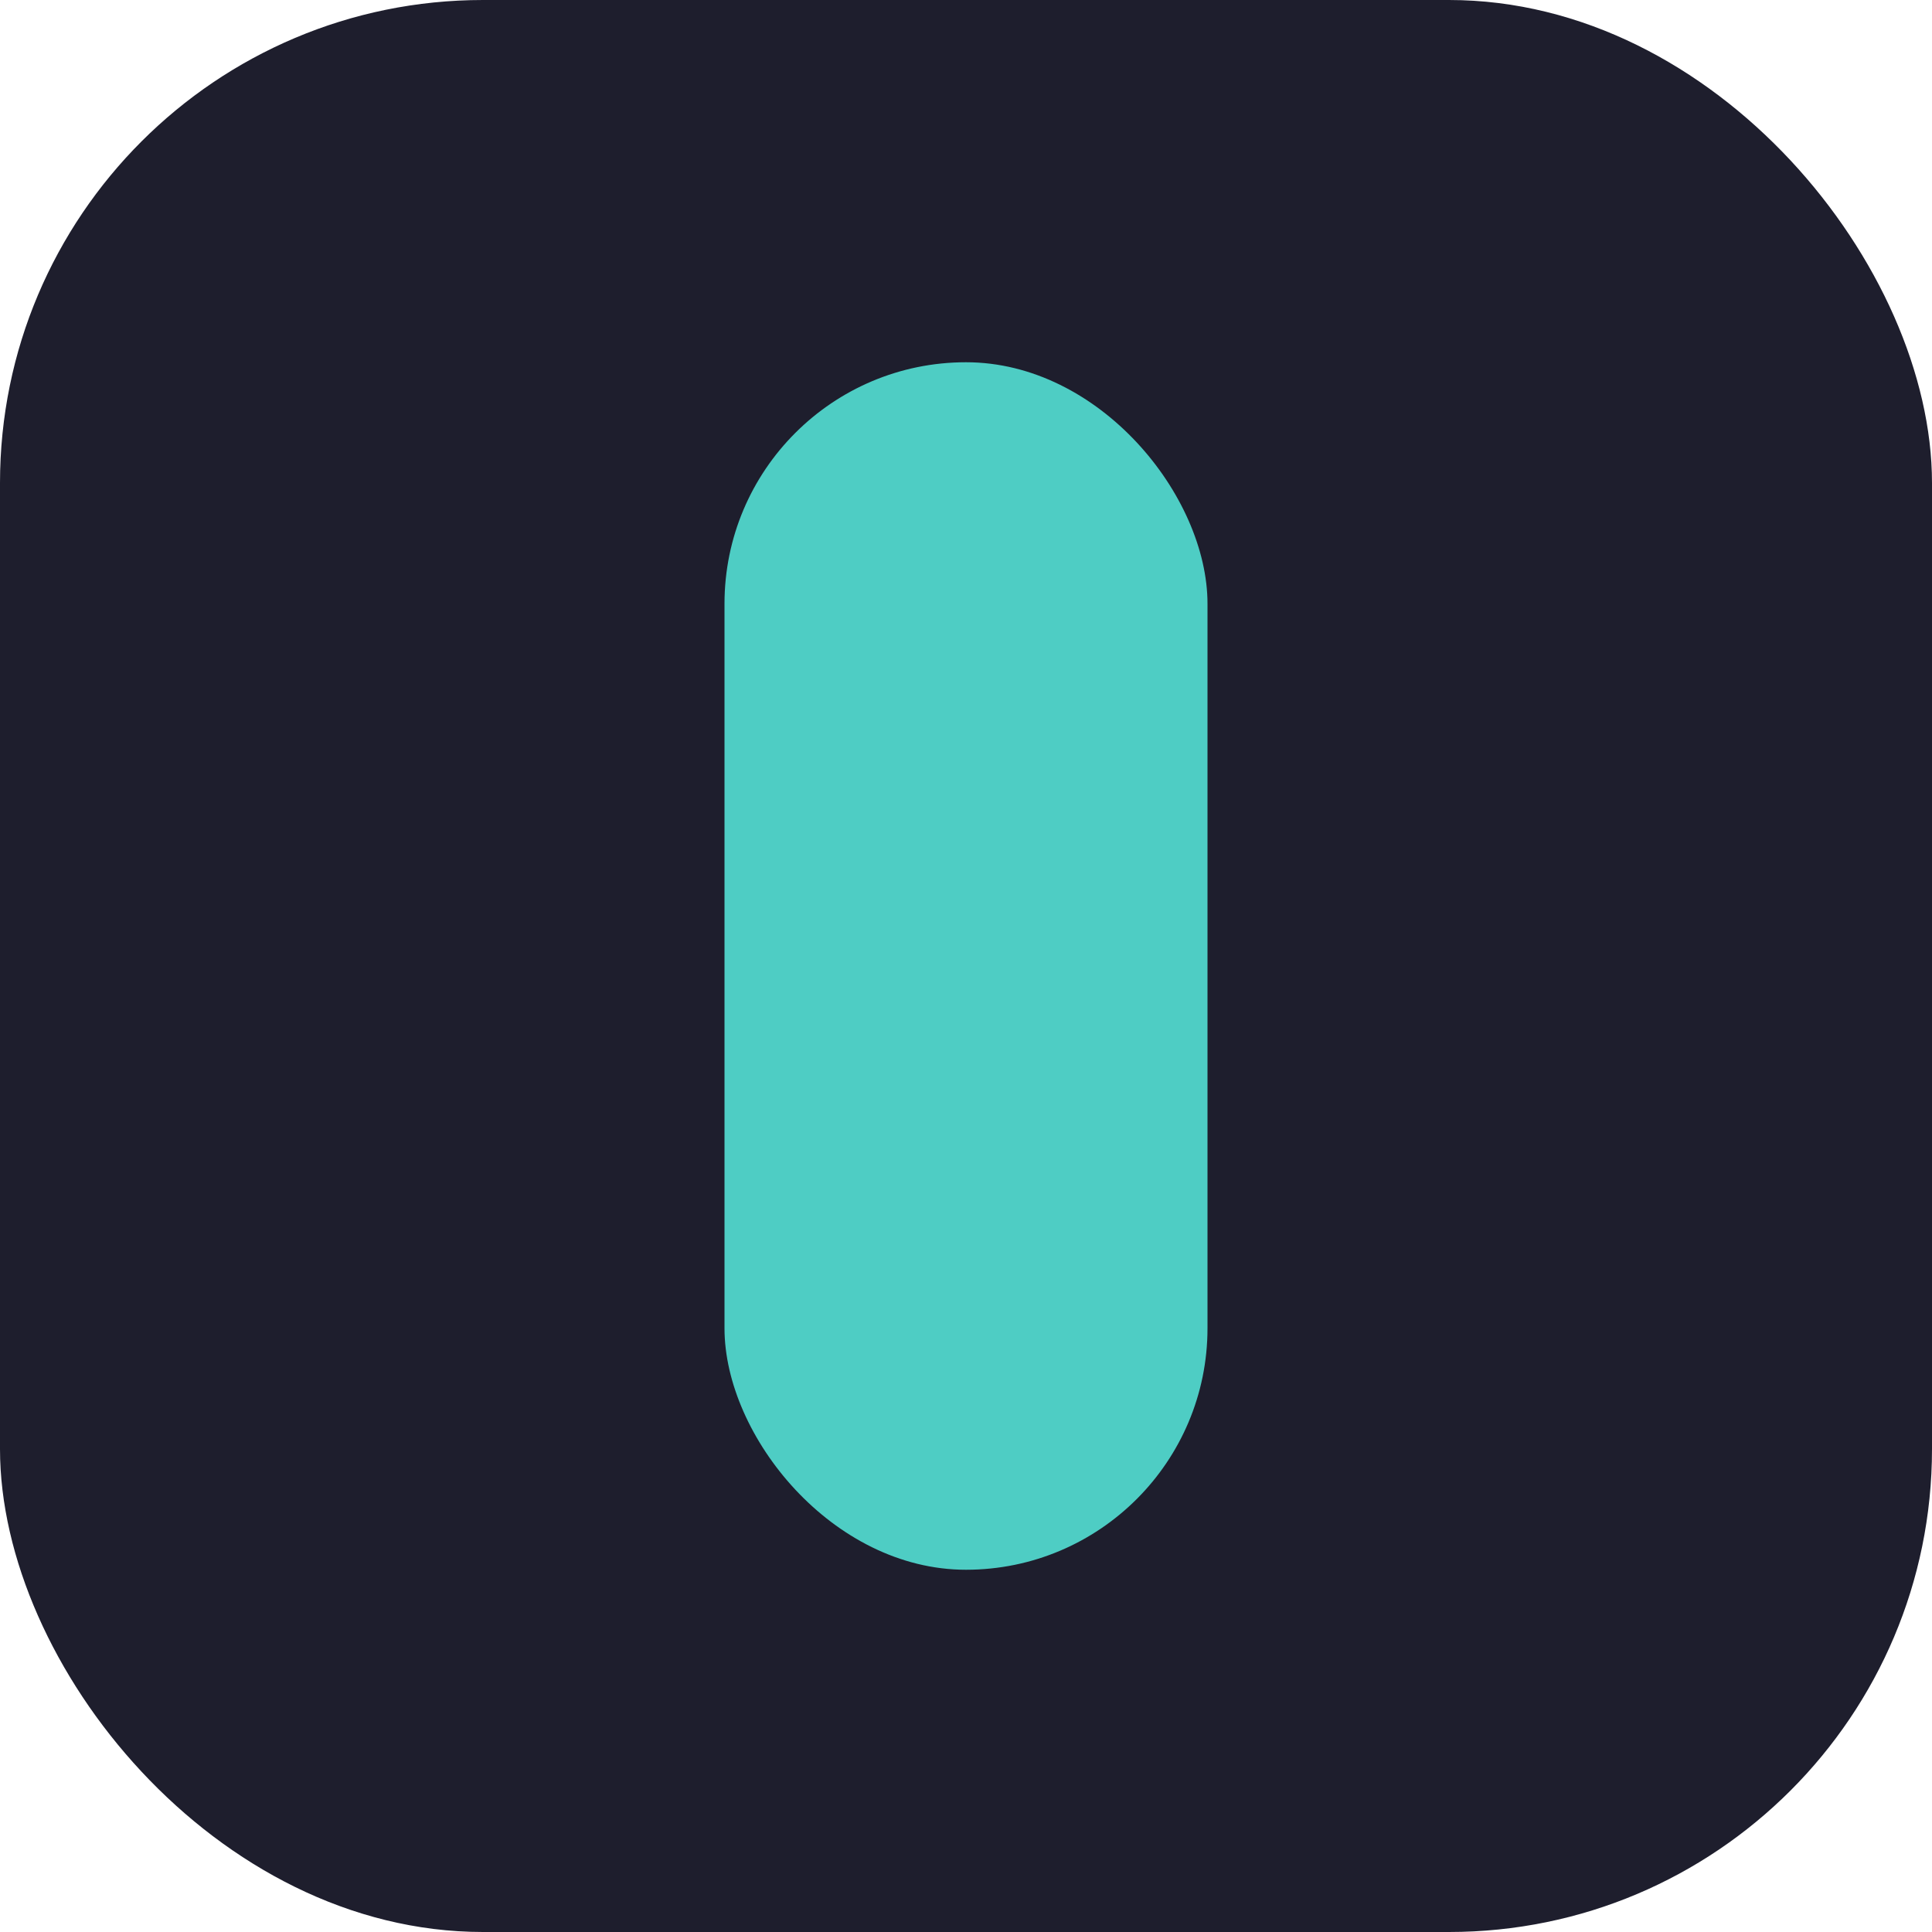
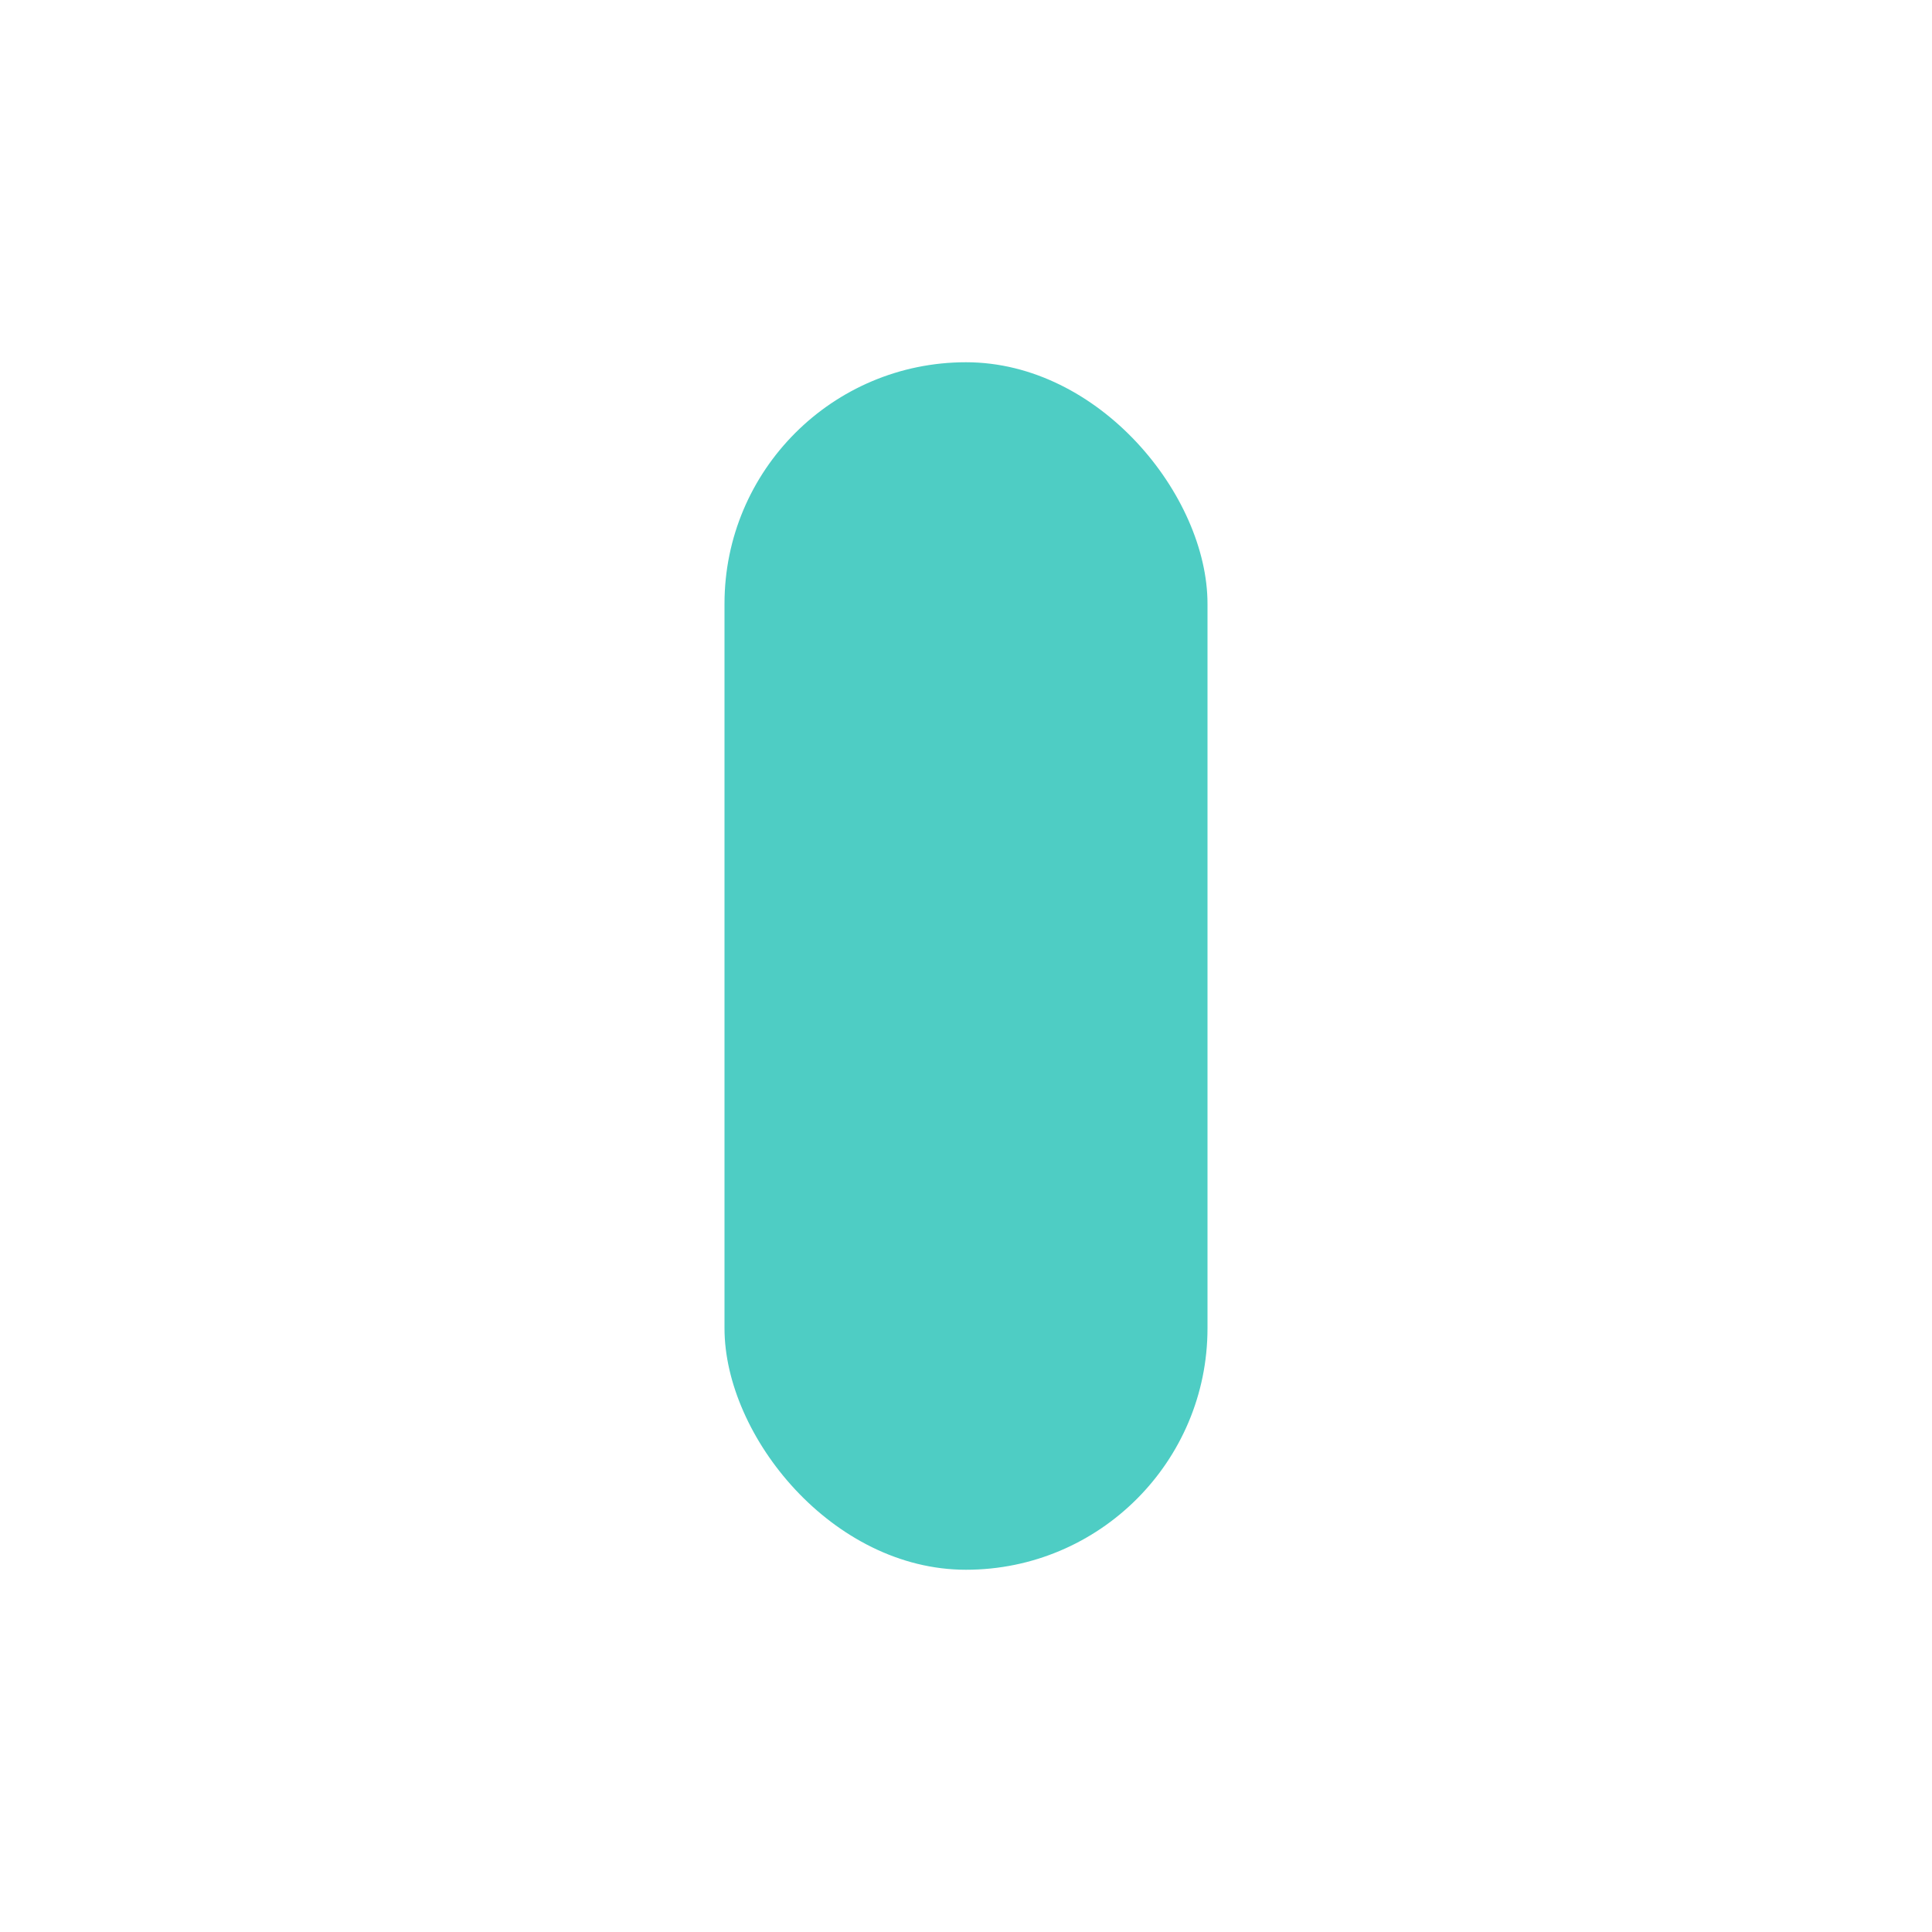
<svg xmlns="http://www.w3.org/2000/svg" width="32" height="32" viewBox="0 0 32 32">
-   <rect width="32" height="32" rx="8" fill="#1E1E2D" />
  <rect x="12" y="6" width="8" height="20" rx="4" fill="#4ECDC4" />
</svg>